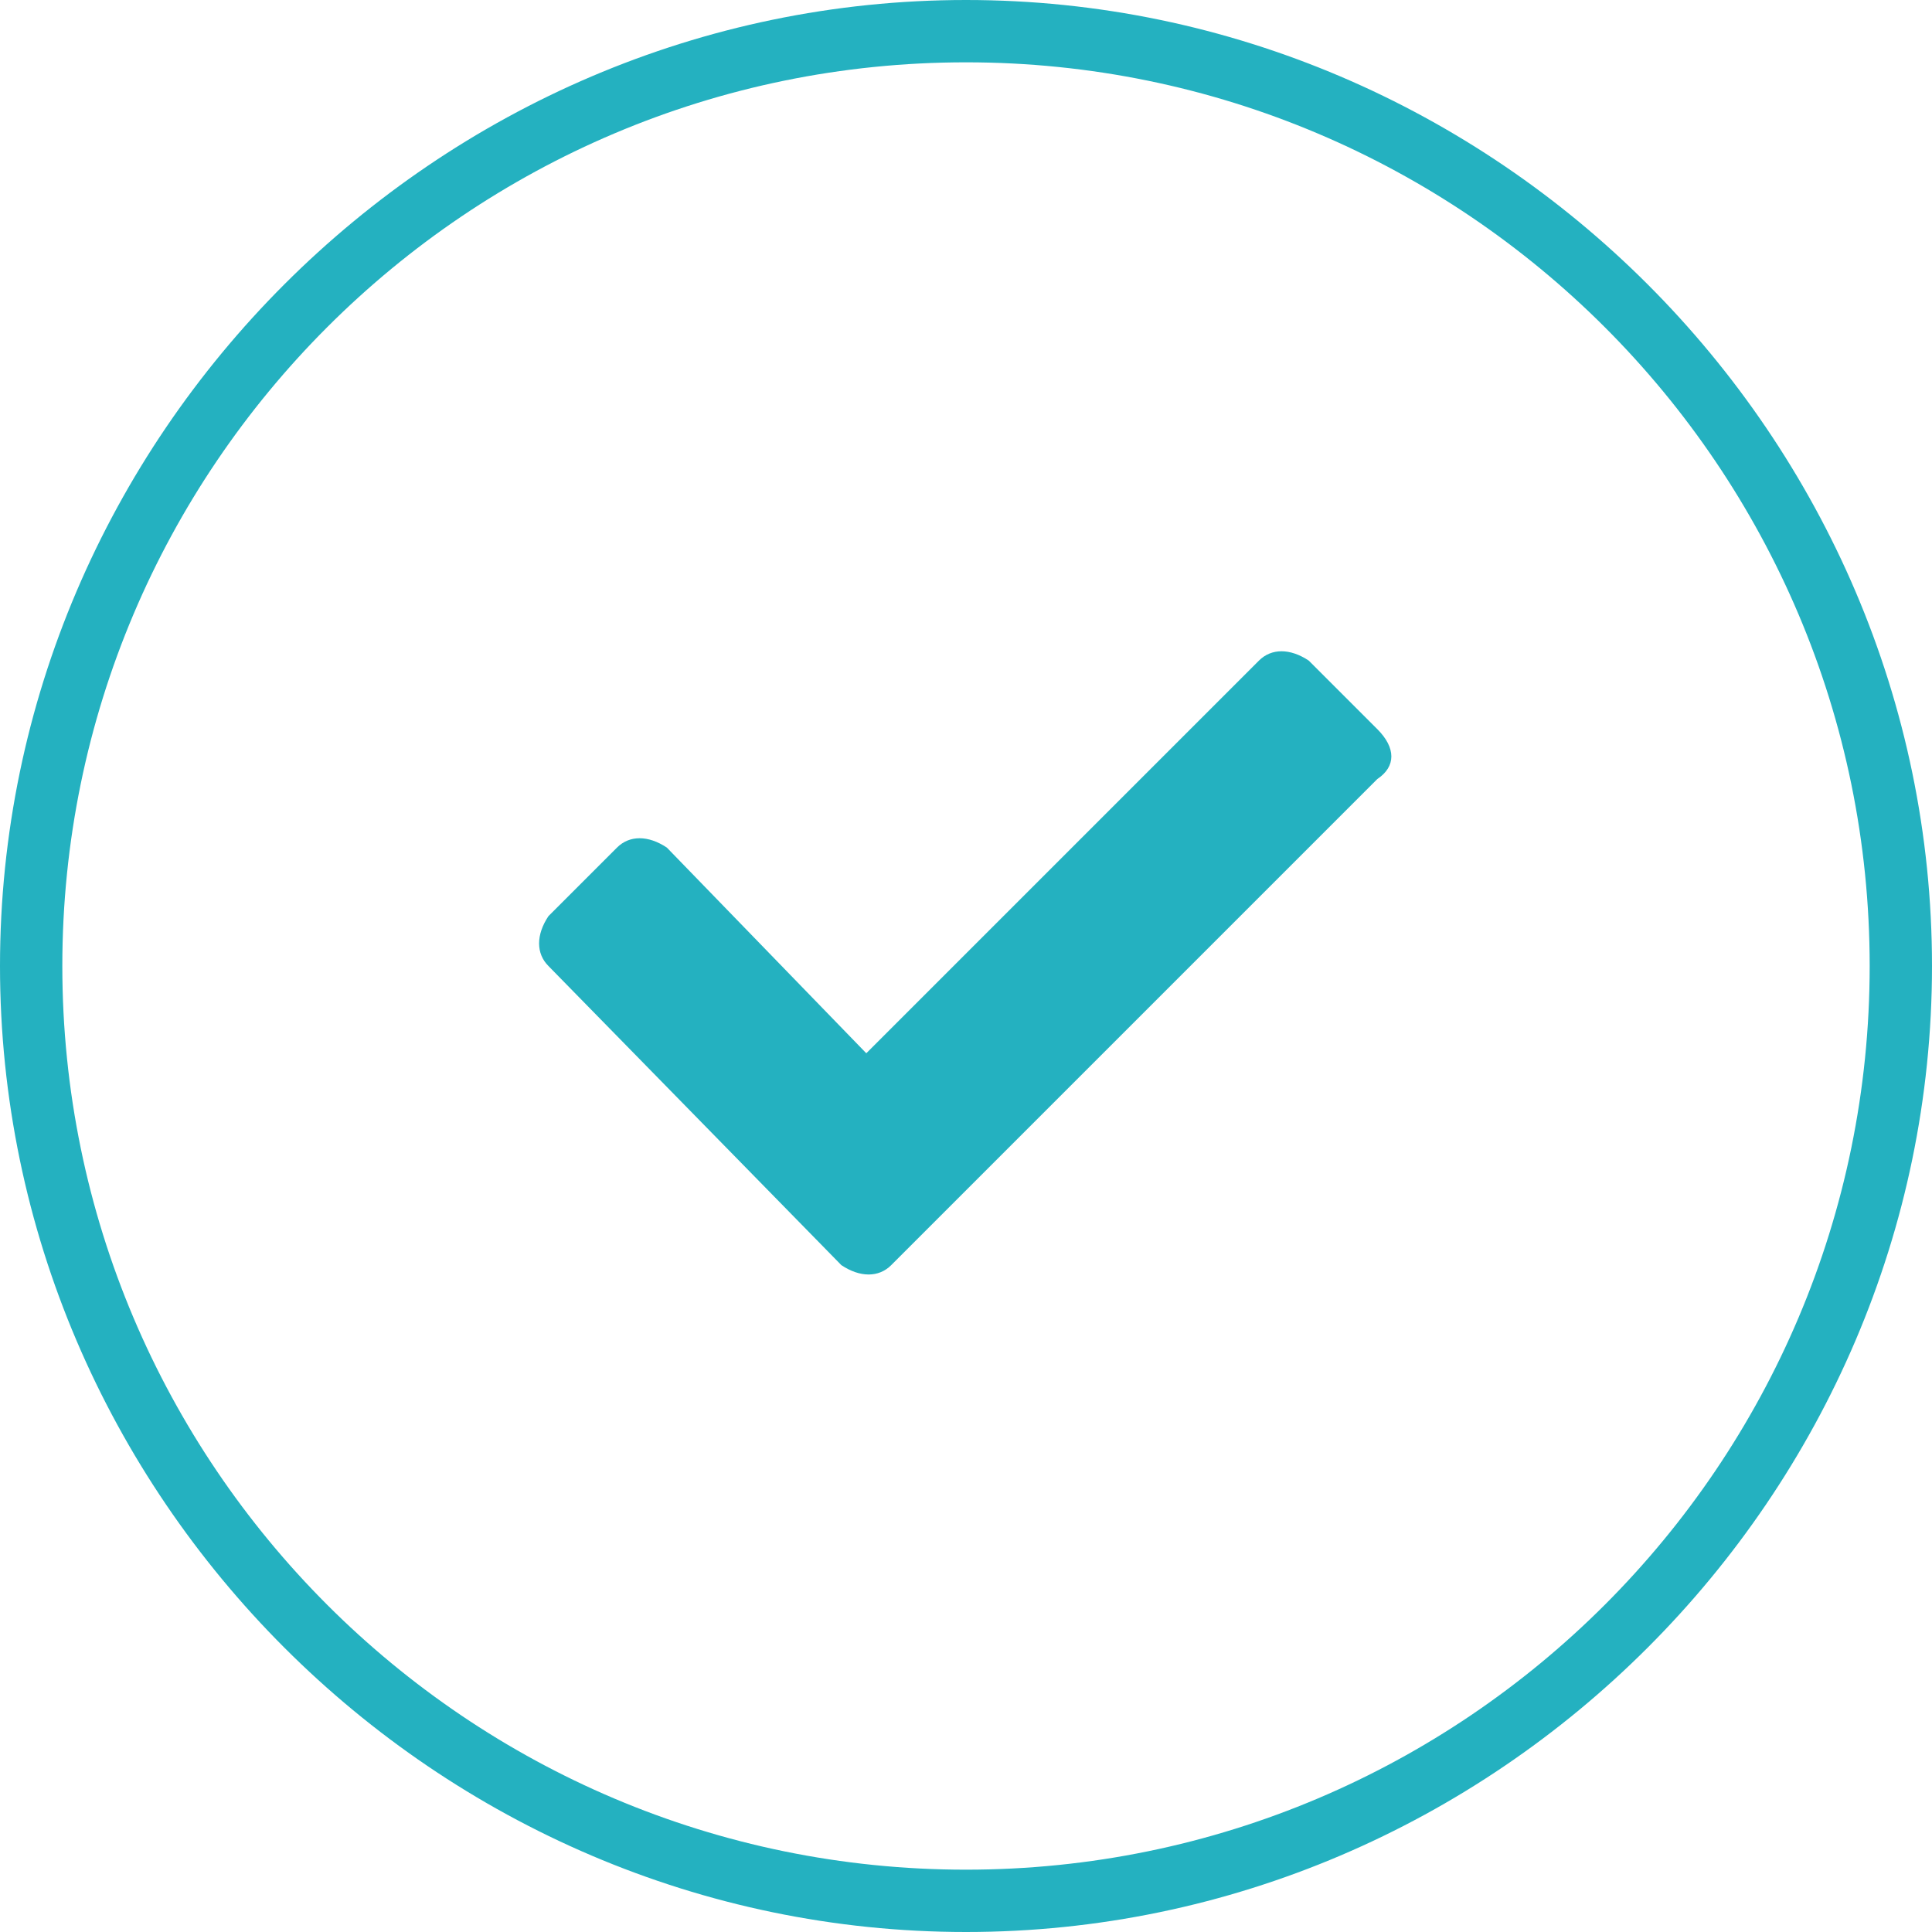
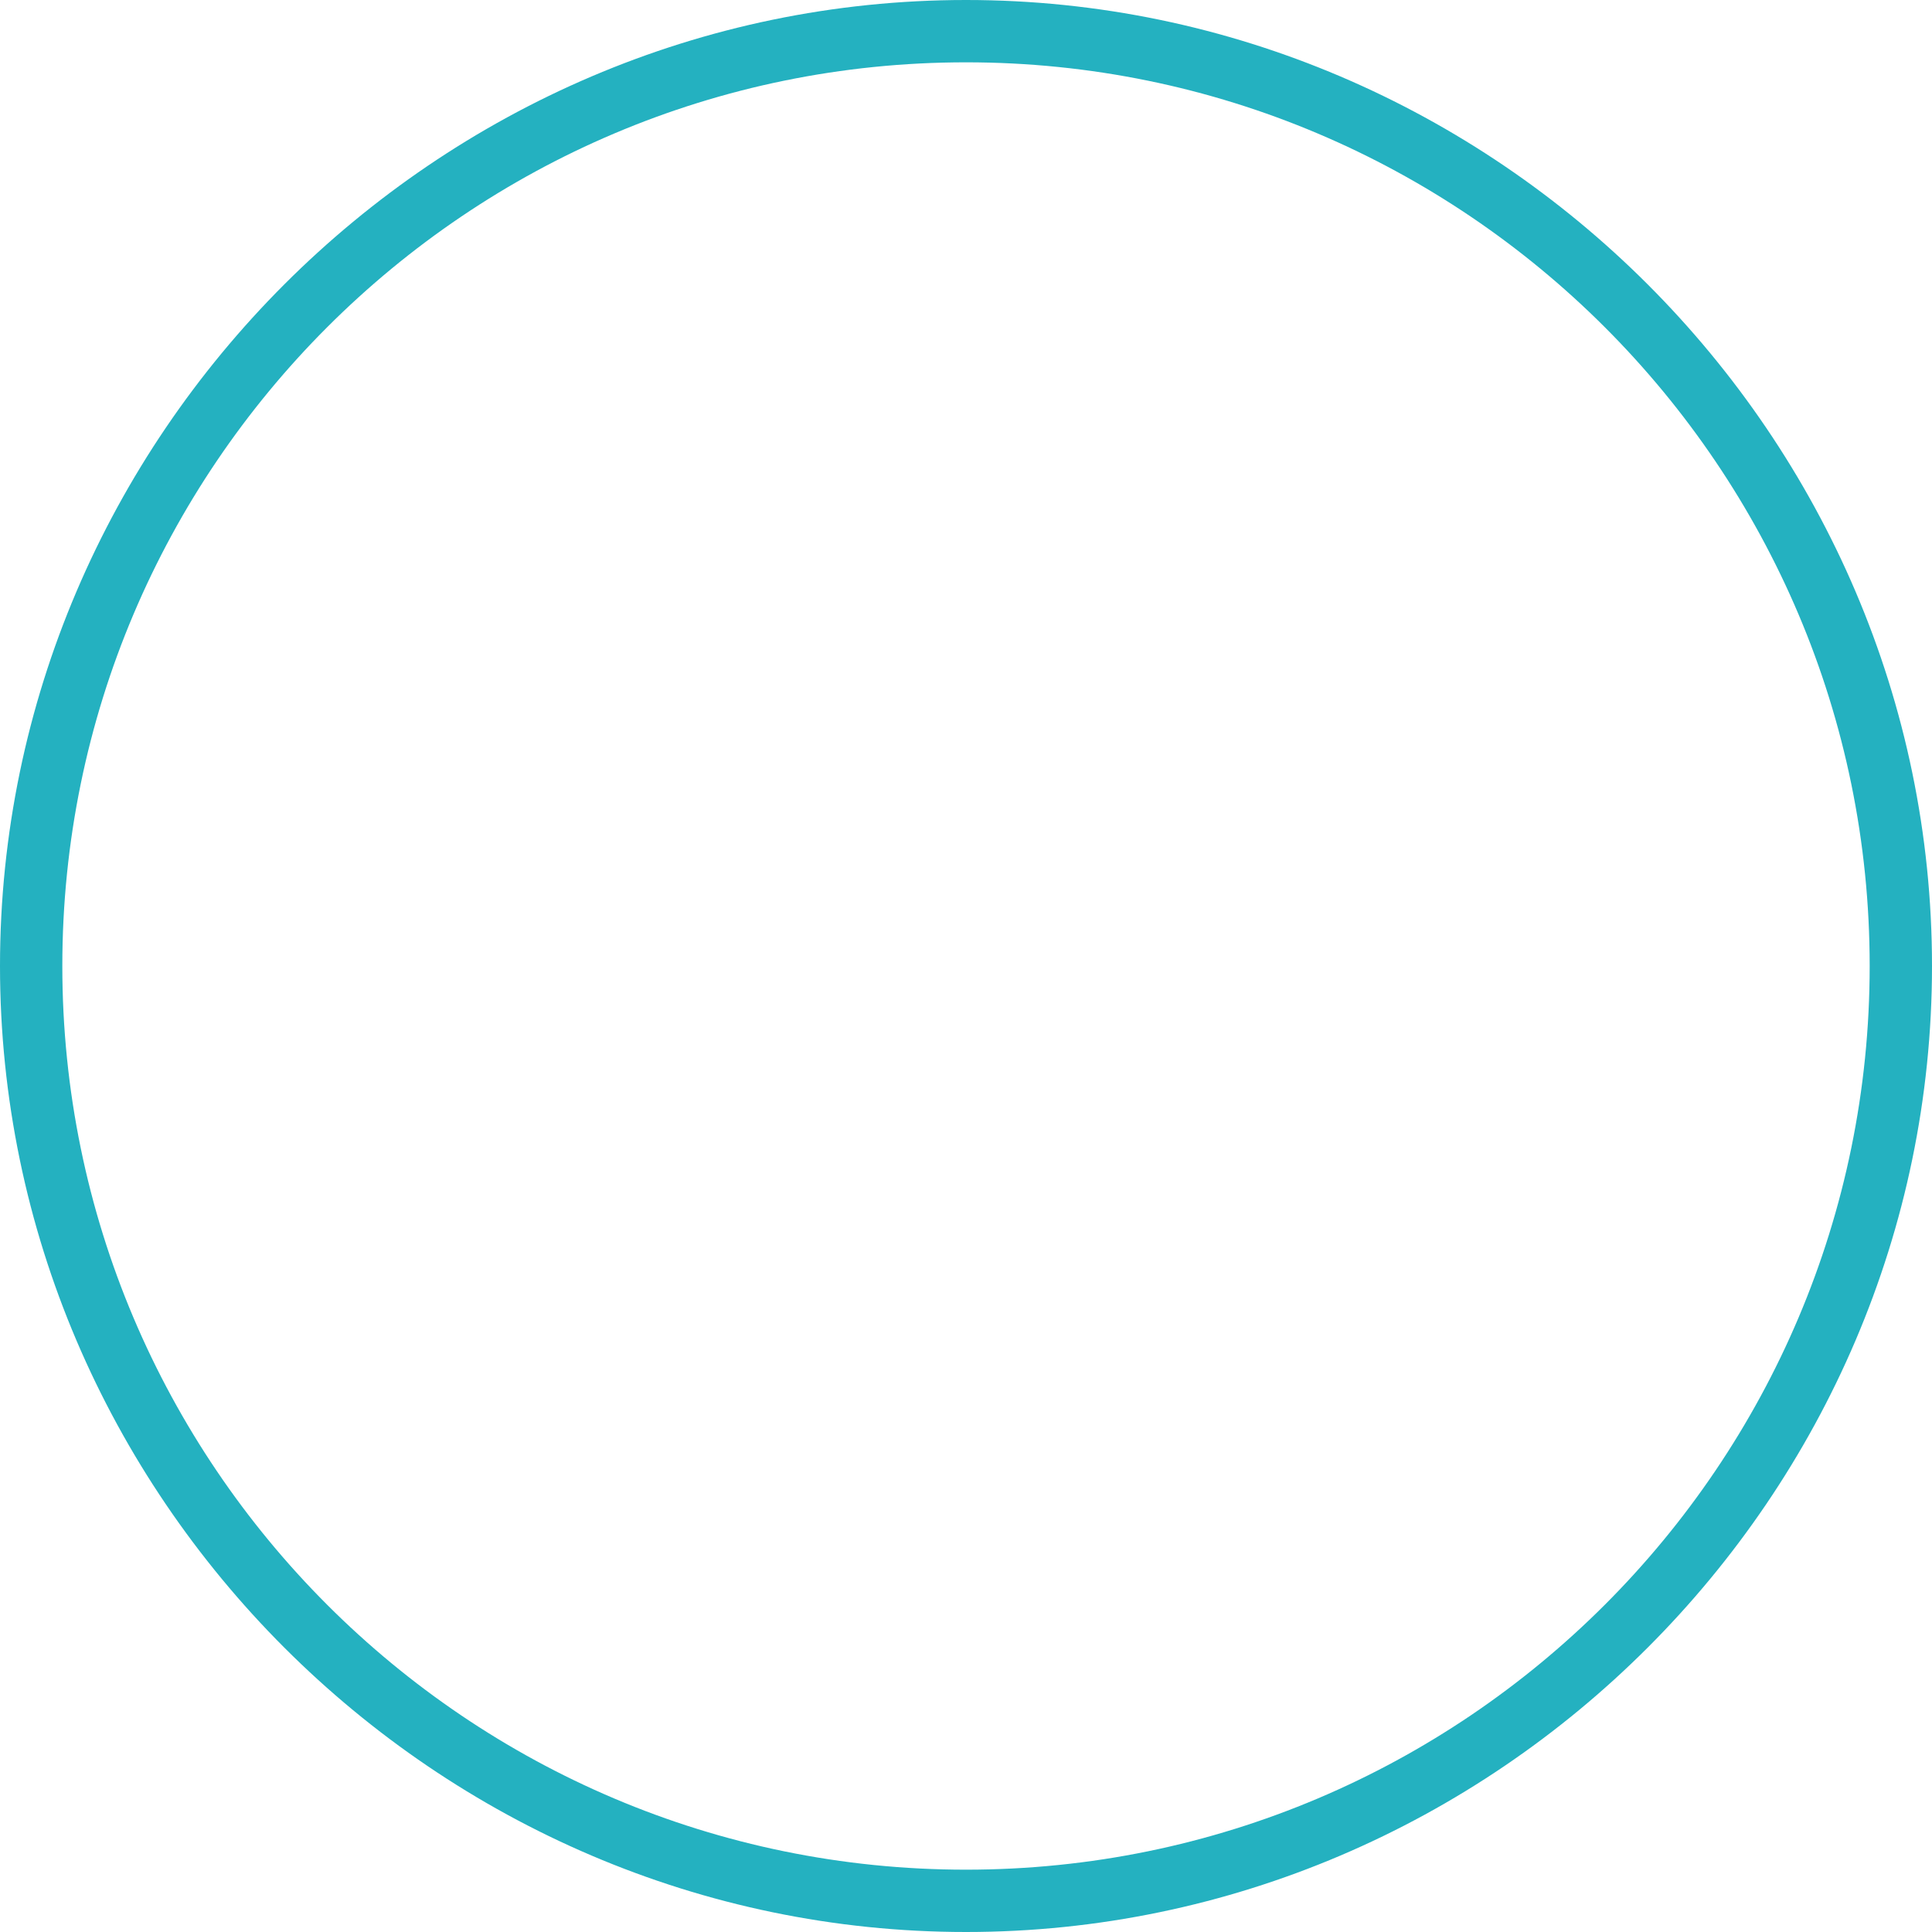
<svg xmlns="http://www.w3.org/2000/svg" version="1.1" id="Calque_1" x="0px" y="0px" viewBox="0 0 31 31" style="enable-background:new 0 0 31 31;" xml:space="preserve">
  <style type="text/css">
	.st0{fill:#24b1c0;}
	.st1{fill:#24b1c0;}
</style>
  <g>
    <g>
      <path class="st0" d="M15.5,31C7,31,0,24,0,15.5S7,0,15.5,0S31,7,31,15.5S24,31,15.5,31z M15.5,1C7.5,1,1,7.5,1,15.5    S7.5,30,15.5,30S30,23.5,30,15.5S23.5,1,15.5,1z" />
    </g>
    <g>
      <g>
-         <path class="st1" d="M22.1,12.5l-7.8,7.8c-0.2,0.2-0.5,0.2-0.8,0l-4.7-4.8c-0.2-0.2-0.2-0.5,0-0.8l1.1-1.1c0.2-0.2,0.5-0.2,0.8,0     l3.2,3.3l6.3-6.3c0.2-0.2,0.5-0.2,0.8,0l1.1,1.1C22.4,12,22.4,12.3,22.1,12.5z" />
-       </g>
+         </g>
    </g>
  </g>
</svg>